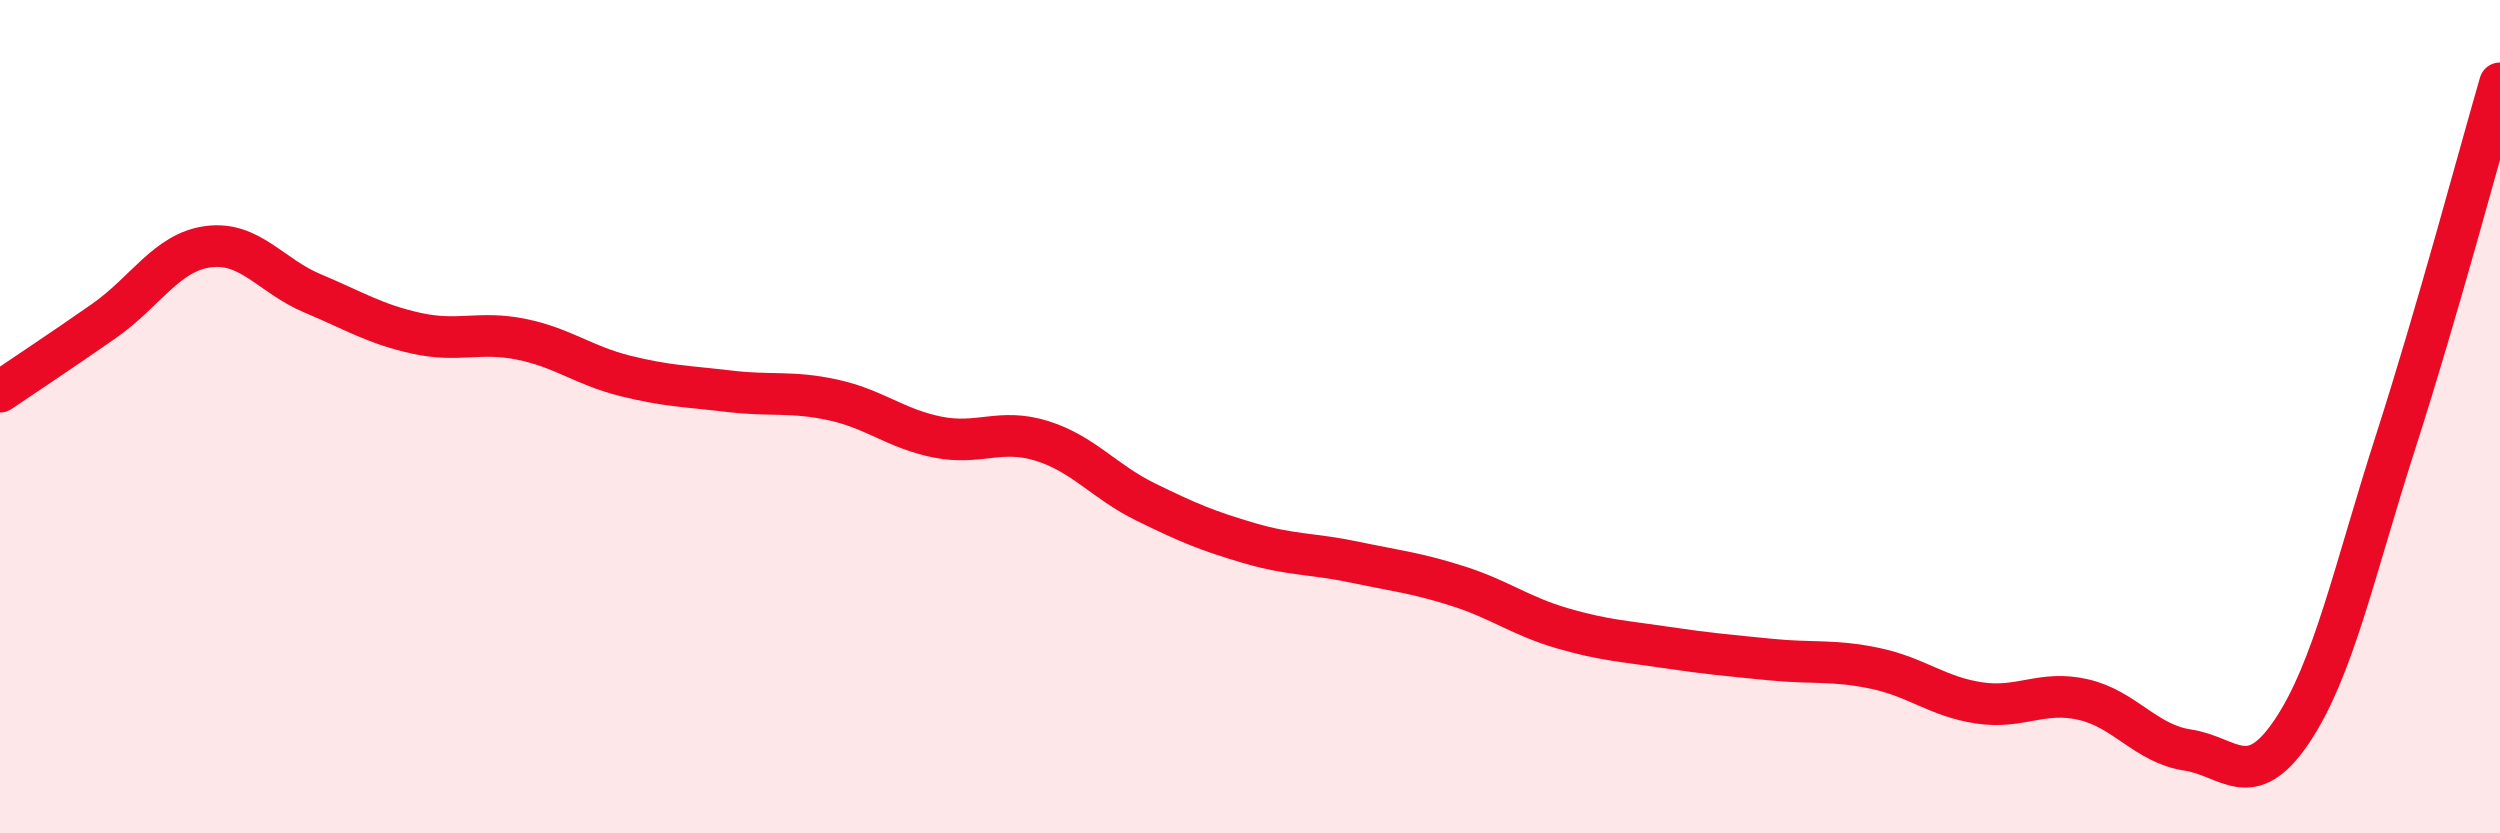
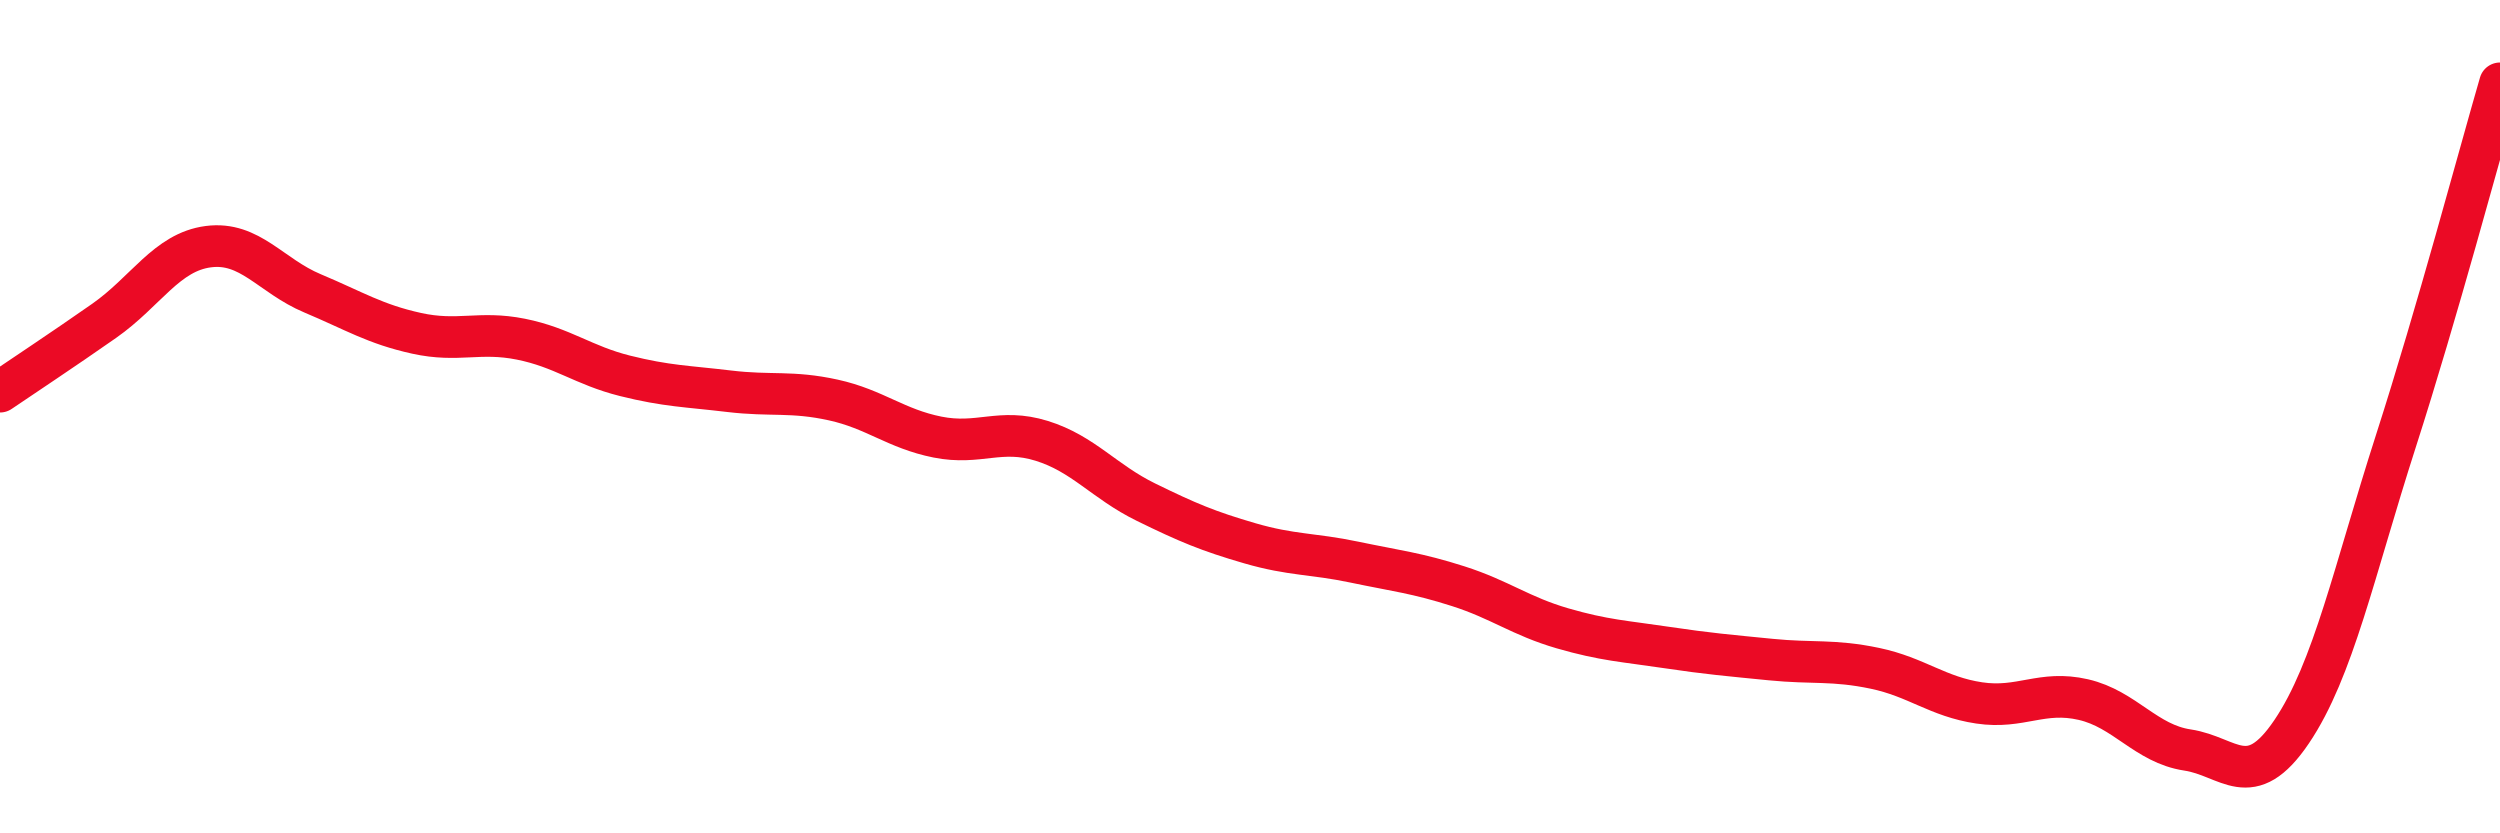
<svg xmlns="http://www.w3.org/2000/svg" width="60" height="20" viewBox="0 0 60 20">
-   <path d="M 0,9.4 C 0.5,9.06 1.5,8.4 2.5,7.7 C 3.5,7 4,6.05 5,5.92 C 6,5.79 6.5,6.62 7.5,7.04 C 8.5,7.46 9,7.78 10,8 C 11,8.22 11.5,7.94 12.5,8.14 C 13.5,8.34 14,8.77 15,9.02 C 16,9.27 16.5,9.27 17.5,9.39 C 18.5,9.51 19,9.38 20,9.6 C 21,9.82 21.5,10.29 22.5,10.49 C 23.5,10.69 24,10.27 25,10.58 C 26,10.89 26.5,11.56 27.5,12.05 C 28.5,12.54 29,12.75 30,13.04 C 31,13.33 31.5,13.28 32.5,13.49 C 33.5,13.7 34,13.75 35,14.07 C 36,14.39 36.5,14.79 37.5,15.08 C 38.5,15.37 39,15.39 40,15.54 C 41,15.69 41.5,15.73 42.5,15.83 C 43.5,15.93 44,15.83 45,16.04 C 46,16.25 46.5,16.72 47.5,16.87 C 48.5,17.02 49,16.56 50,16.79 C 51,17.02 51.5,17.85 52.5,18 C 53.5,18.15 54,19.04 55,17.56 C 56,16.08 56.5,13.7 57.5,10.59 C 58.5,7.48 59.5,3.72 60,2L60 20L0 20Z" fill="#EB0A25" opacity="0.1" stroke-linecap="round" stroke-linejoin="round" />
  <path d="M 0,9.4 C 0.5,9.06 1.5,8.4 2.5,7.7 C 3.5,7 4,6.05 5,5.92 C 6,5.79 6.5,6.62 7.5,7.04 C 8.5,7.46 9,7.78 10,8 C 11,8.22 11.5,7.94 12.5,8.14 C 13.5,8.34 14,8.77 15,9.02 C 16,9.27 16.5,9.27 17.5,9.39 C 18.5,9.51 19,9.38 20,9.6 C 21,9.82 21.5,10.29 22.5,10.49 C 23.5,10.69 24,10.27 25,10.58 C 26,10.89 26.5,11.56 27.5,12.05 C 28.5,12.54 29,12.75 30,13.04 C 31,13.33 31.5,13.28 32.5,13.49 C 33.5,13.7 34,13.75 35,14.07 C 36,14.39 36.5,14.79 37.5,15.08 C 38.5,15.37 39,15.39 40,15.54 C 41,15.69 41.5,15.73 42.5,15.83 C 43.5,15.93 44,15.83 45,16.04 C 46,16.25 46.5,16.72 47.5,16.87 C 48.5,17.02 49,16.56 50,16.79 C 51,17.02 51.5,17.85 52.5,18 C 53.5,18.15 54,19.04 55,17.56 C 56,16.08 56.5,13.7 57.5,10.59 C 58.5,7.48 59.5,3.72 60,2" stroke="#EB0A25" stroke-width="1" fill="none" stroke-linecap="round" stroke-linejoin="round" />
</svg>